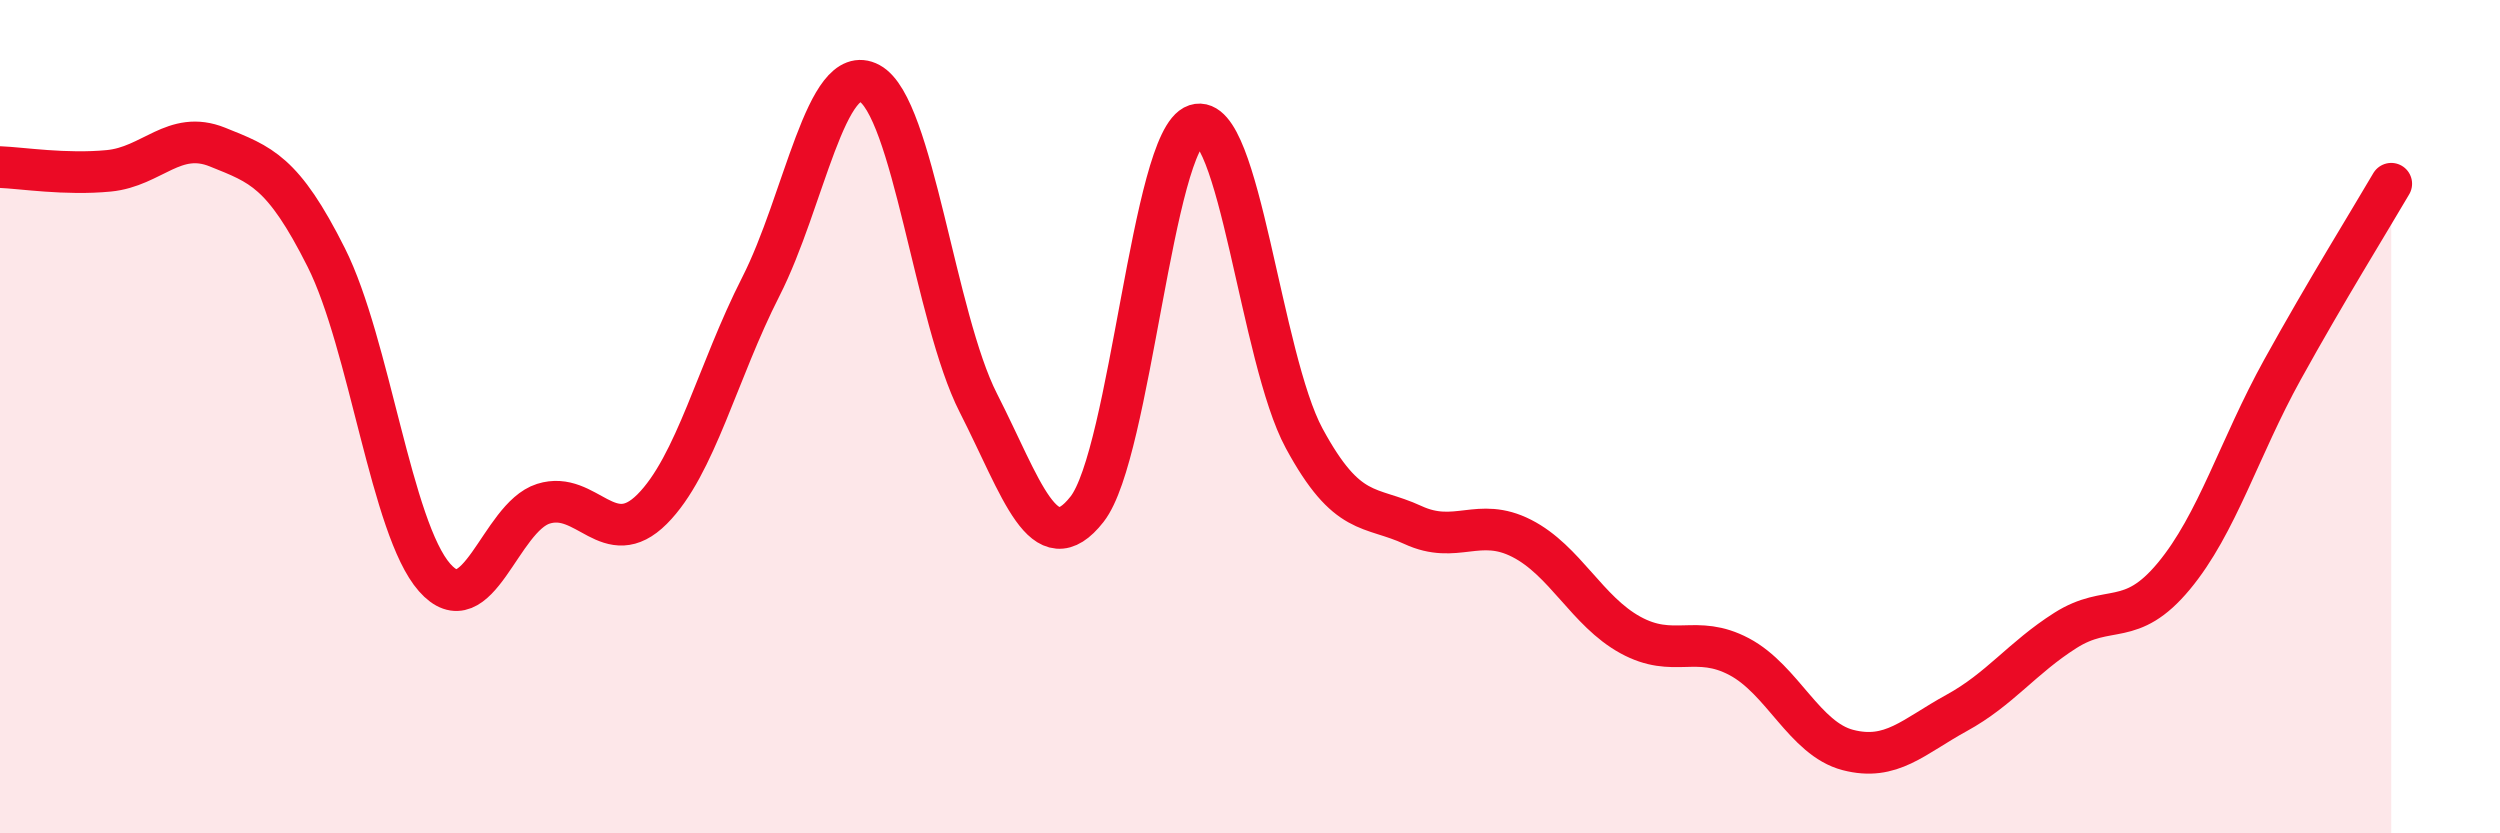
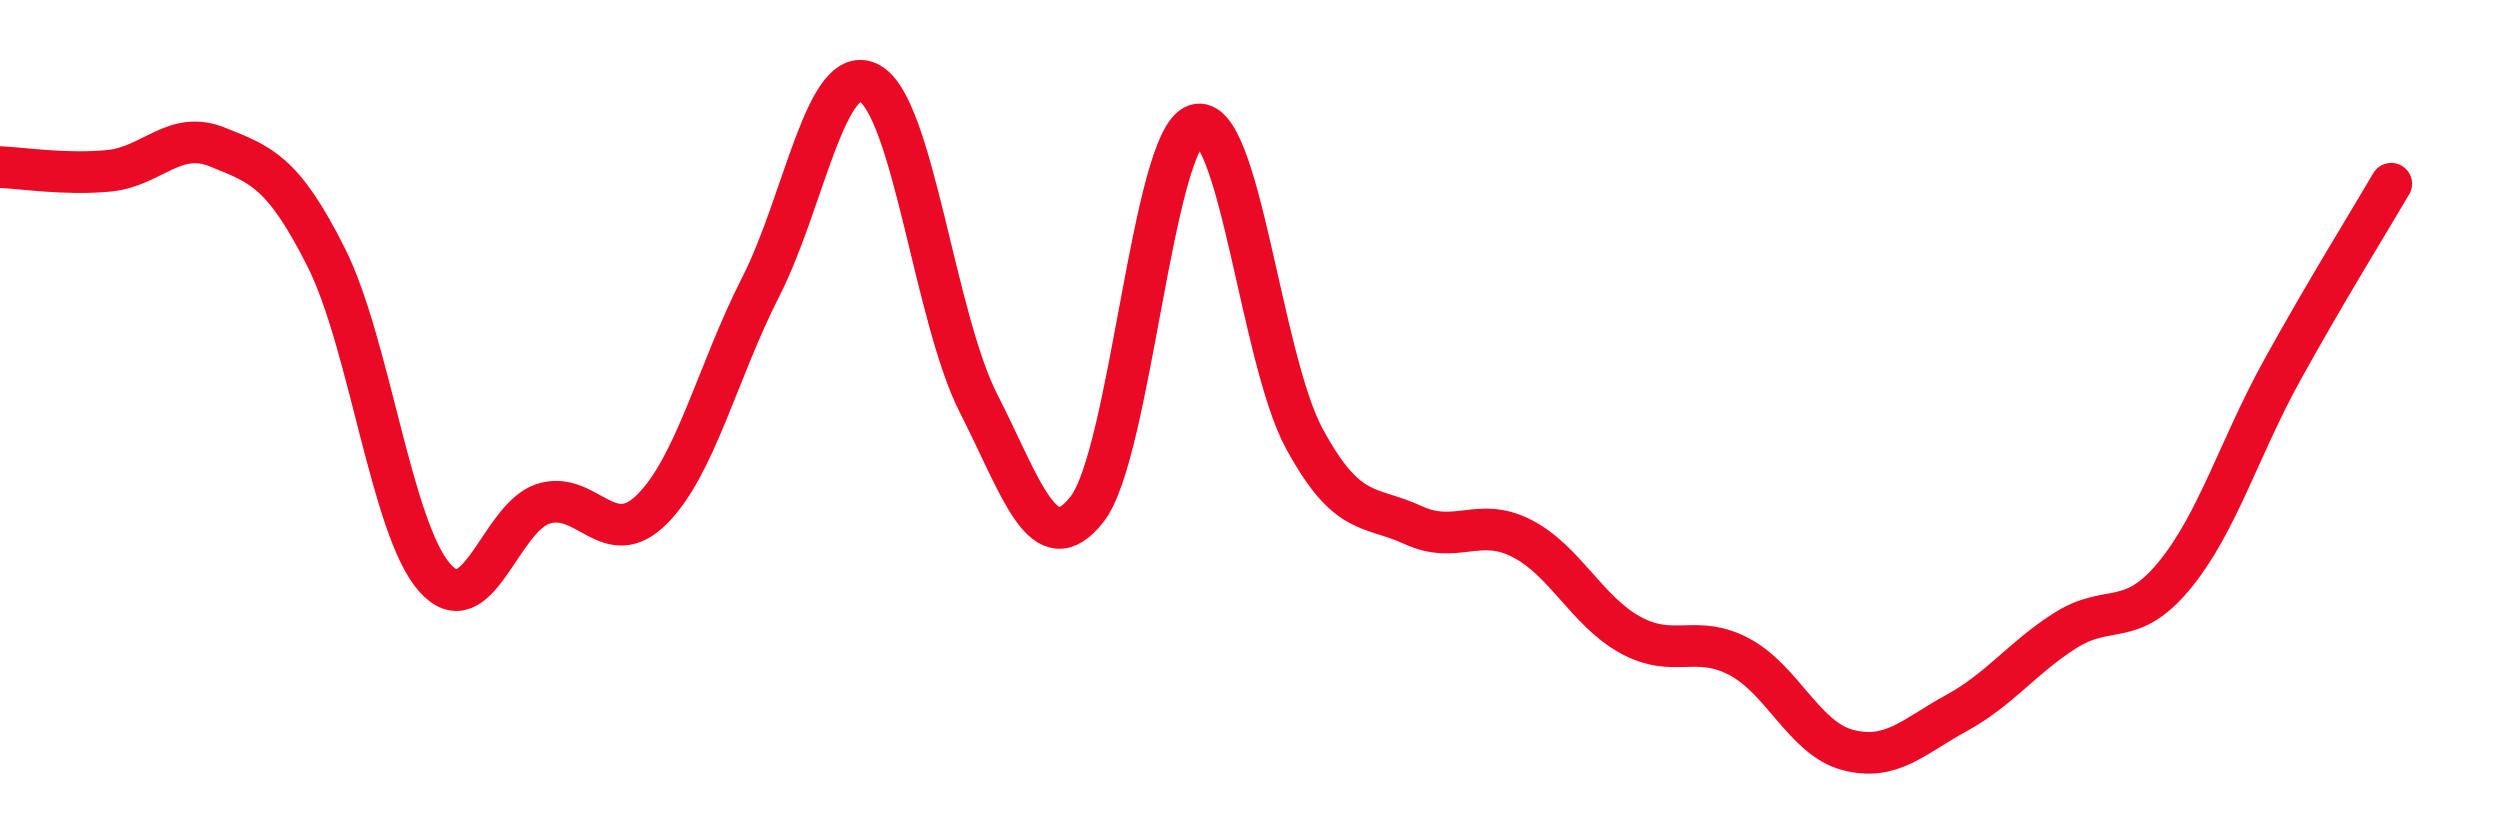
<svg xmlns="http://www.w3.org/2000/svg" width="60" height="20" viewBox="0 0 60 20">
-   <path d="M 0,4.01 C 0.52,4.03 1.57,4.2 2.61,4.1 C 3.65,4 4.18,3.11 5.22,3.53 C 6.26,3.95 6.79,4.11 7.83,6.18 C 8.87,8.25 9.39,12.68 10.43,13.86 C 11.47,15.04 12,12.42 13.04,12.09 C 14.08,11.76 14.61,13.26 15.65,12.22 C 16.69,11.18 17.22,8.92 18.26,6.88 C 19.3,4.84 19.83,1.44 20.87,2 C 21.91,2.56 22.44,7.63 23.48,9.67 C 24.52,11.71 25.05,13.55 26.09,12.22 C 27.13,10.89 27.66,3.34 28.7,3 C 29.74,2.66 30.26,8.6 31.3,10.52 C 32.34,12.44 32.87,12.12 33.91,12.6 C 34.95,13.08 35.48,12.39 36.52,12.92 C 37.56,13.45 38.09,14.67 39.13,15.24 C 40.17,15.81 40.7,15.21 41.74,15.76 C 42.78,16.31 43.31,17.73 44.35,18 C 45.39,18.27 45.92,17.68 46.96,17.11 C 48,16.54 48.53,15.79 49.57,15.13 C 50.61,14.47 51.13,15.08 52.17,13.83 C 53.21,12.58 53.74,10.75 54.78,8.87 C 55.82,6.99 56.87,5.3 57.39,4.41L57.39 20L0 20Z" fill="#EB0A25" opacity="0.1" stroke-linecap="round" stroke-linejoin="round" />
  <path d="M 0,4.01 C 0.52,4.03 1.57,4.2 2.61,4.1 C 3.65,4 4.18,3.11 5.22,3.53 C 6.26,3.95 6.79,4.11 7.83,6.18 C 8.87,8.25 9.39,12.68 10.43,13.86 C 11.47,15.04 12,12.42 13.04,12.09 C 14.08,11.76 14.61,13.26 15.65,12.22 C 16.69,11.18 17.22,8.92 18.26,6.88 C 19.3,4.84 19.83,1.44 20.87,2 C 21.91,2.56 22.44,7.63 23.48,9.67 C 24.52,11.71 25.05,13.55 26.09,12.22 C 27.13,10.89 27.66,3.34 28.7,3 C 29.74,2.66 30.26,8.6 31.3,10.52 C 32.34,12.44 32.87,12.12 33.91,12.6 C 34.95,13.08 35.48,12.39 36.52,12.92 C 37.56,13.45 38.09,14.67 39.13,15.24 C 40.17,15.81 40.7,15.21 41.74,15.76 C 42.78,16.31 43.31,17.73 44.35,18 C 45.39,18.27 45.92,17.68 46.96,17.11 C 48,16.54 48.53,15.79 49.57,15.13 C 50.61,14.47 51.13,15.08 52.17,13.83 C 53.21,12.58 53.74,10.75 54.78,8.87 C 55.82,6.99 56.87,5.3 57.39,4.41" stroke="#EB0A25" stroke-width="1" fill="none" stroke-linecap="round" stroke-linejoin="round" />
</svg>